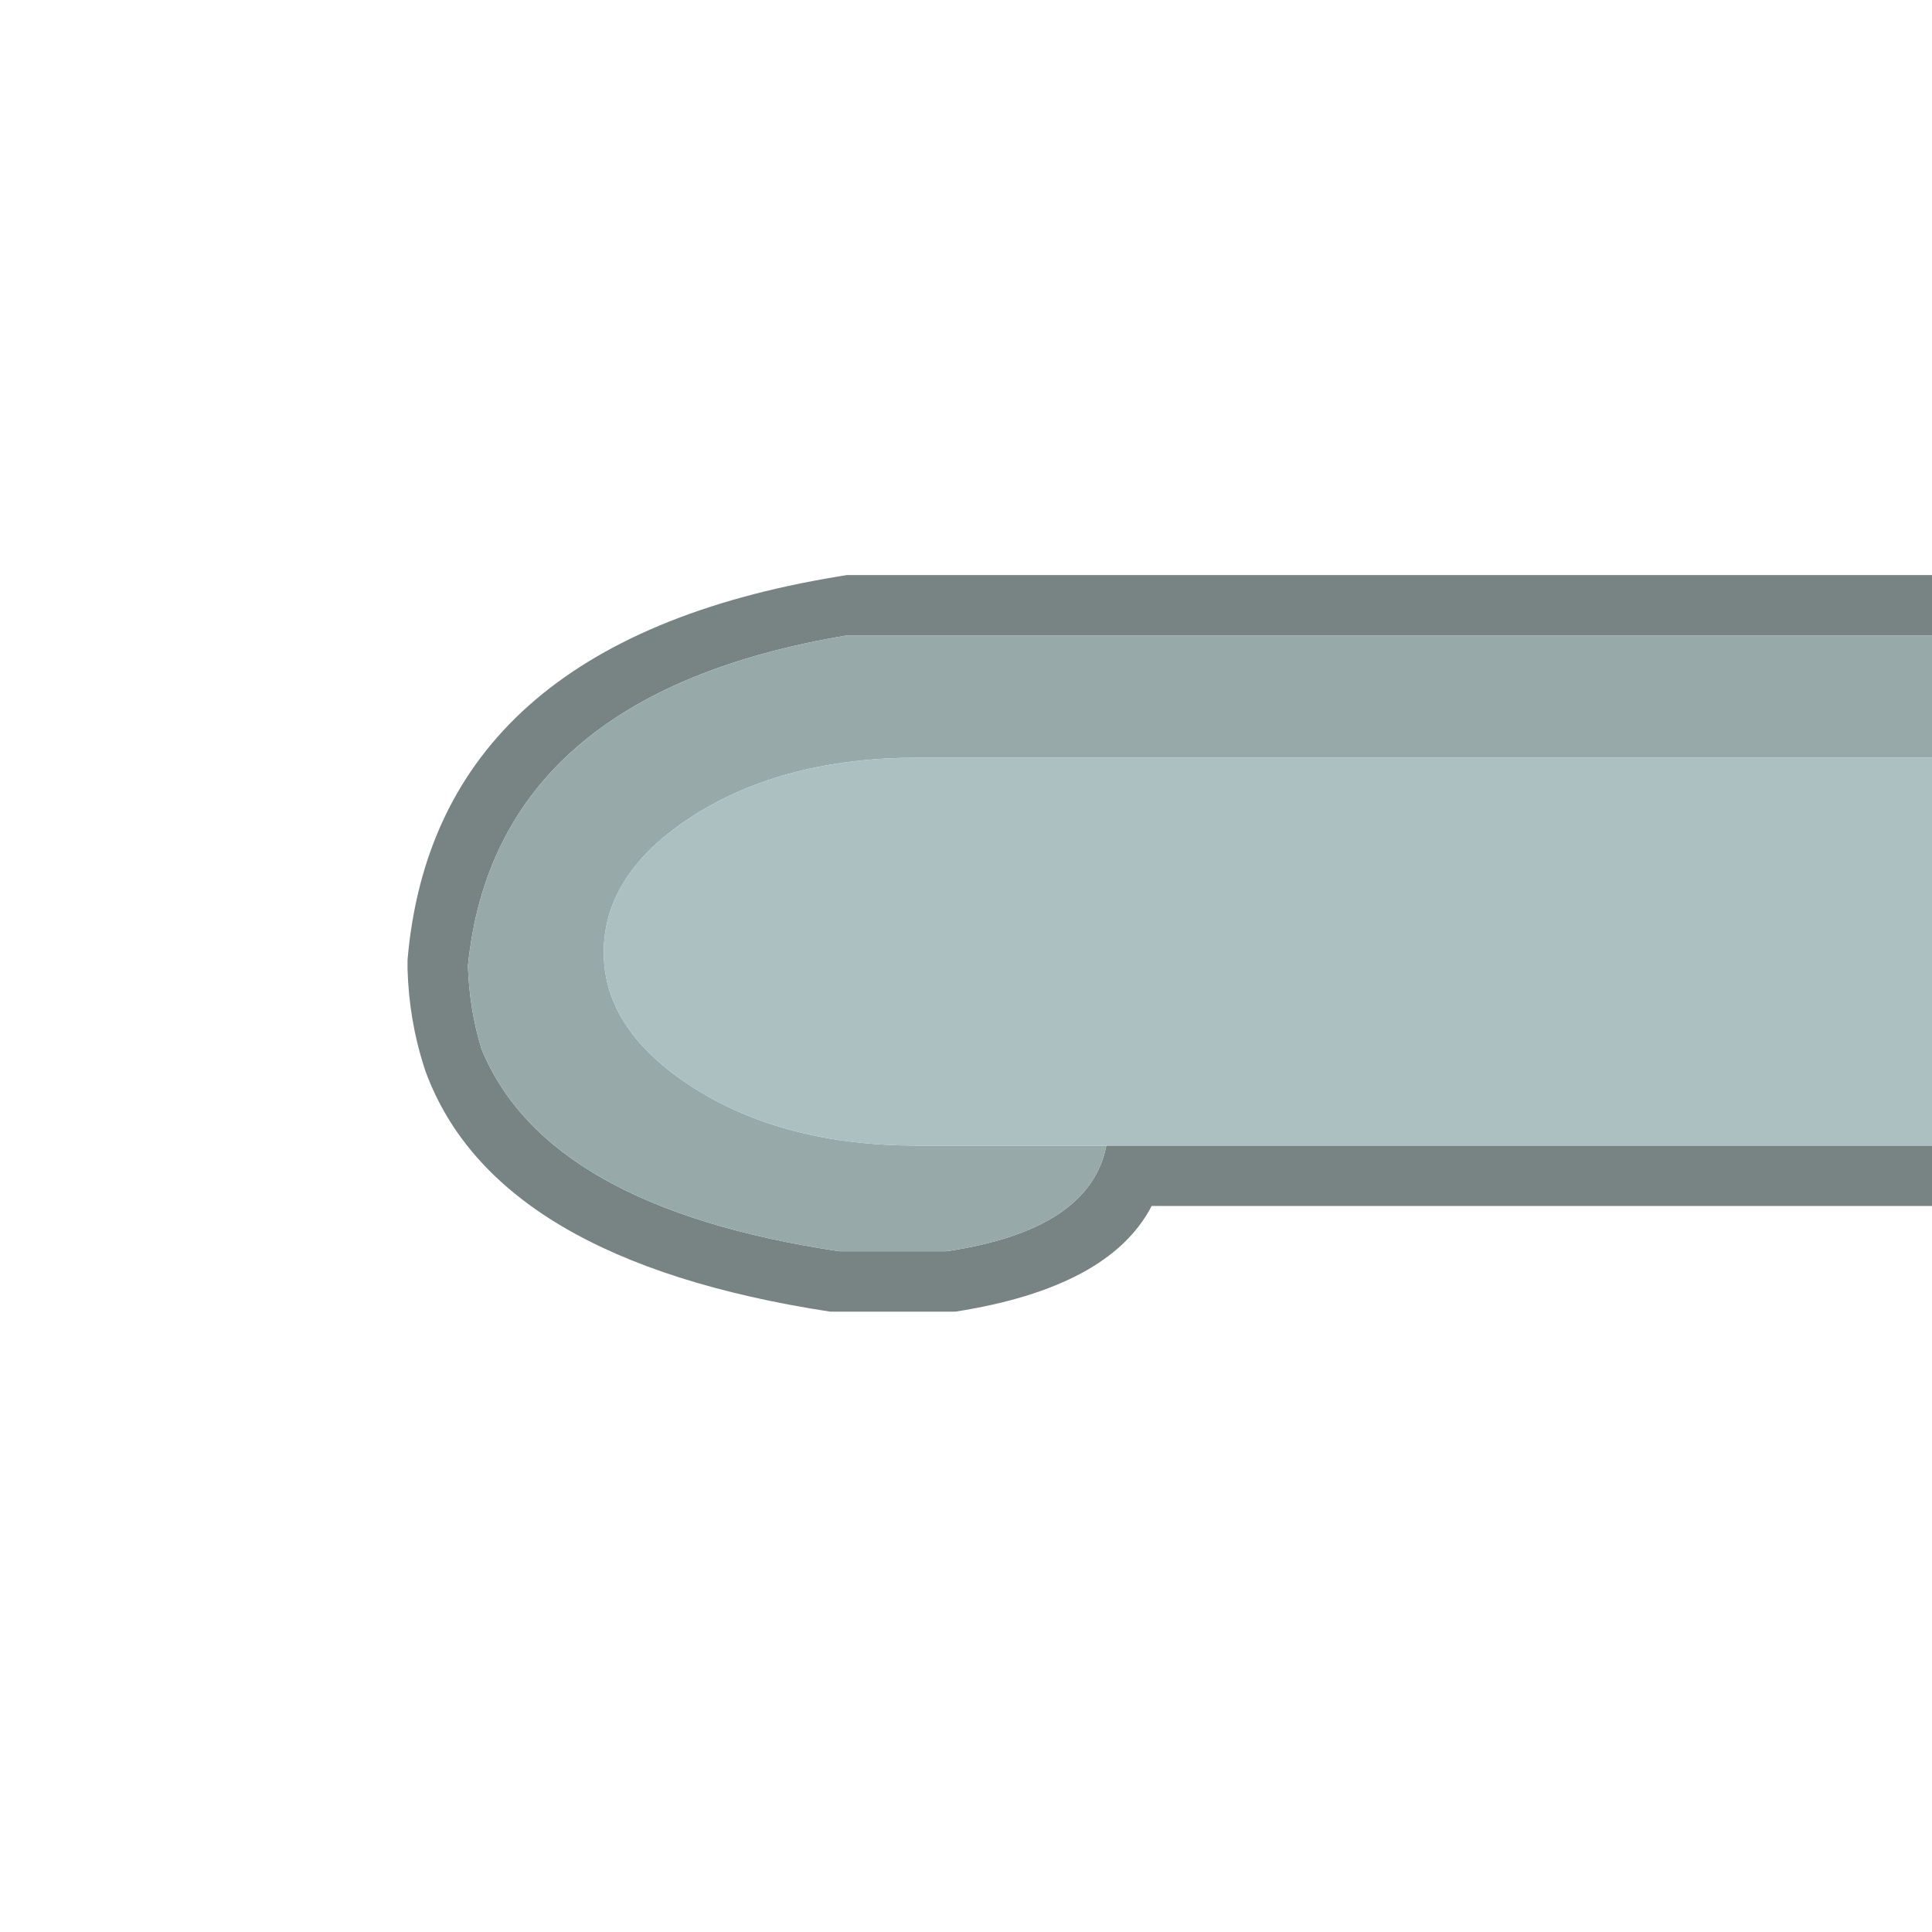
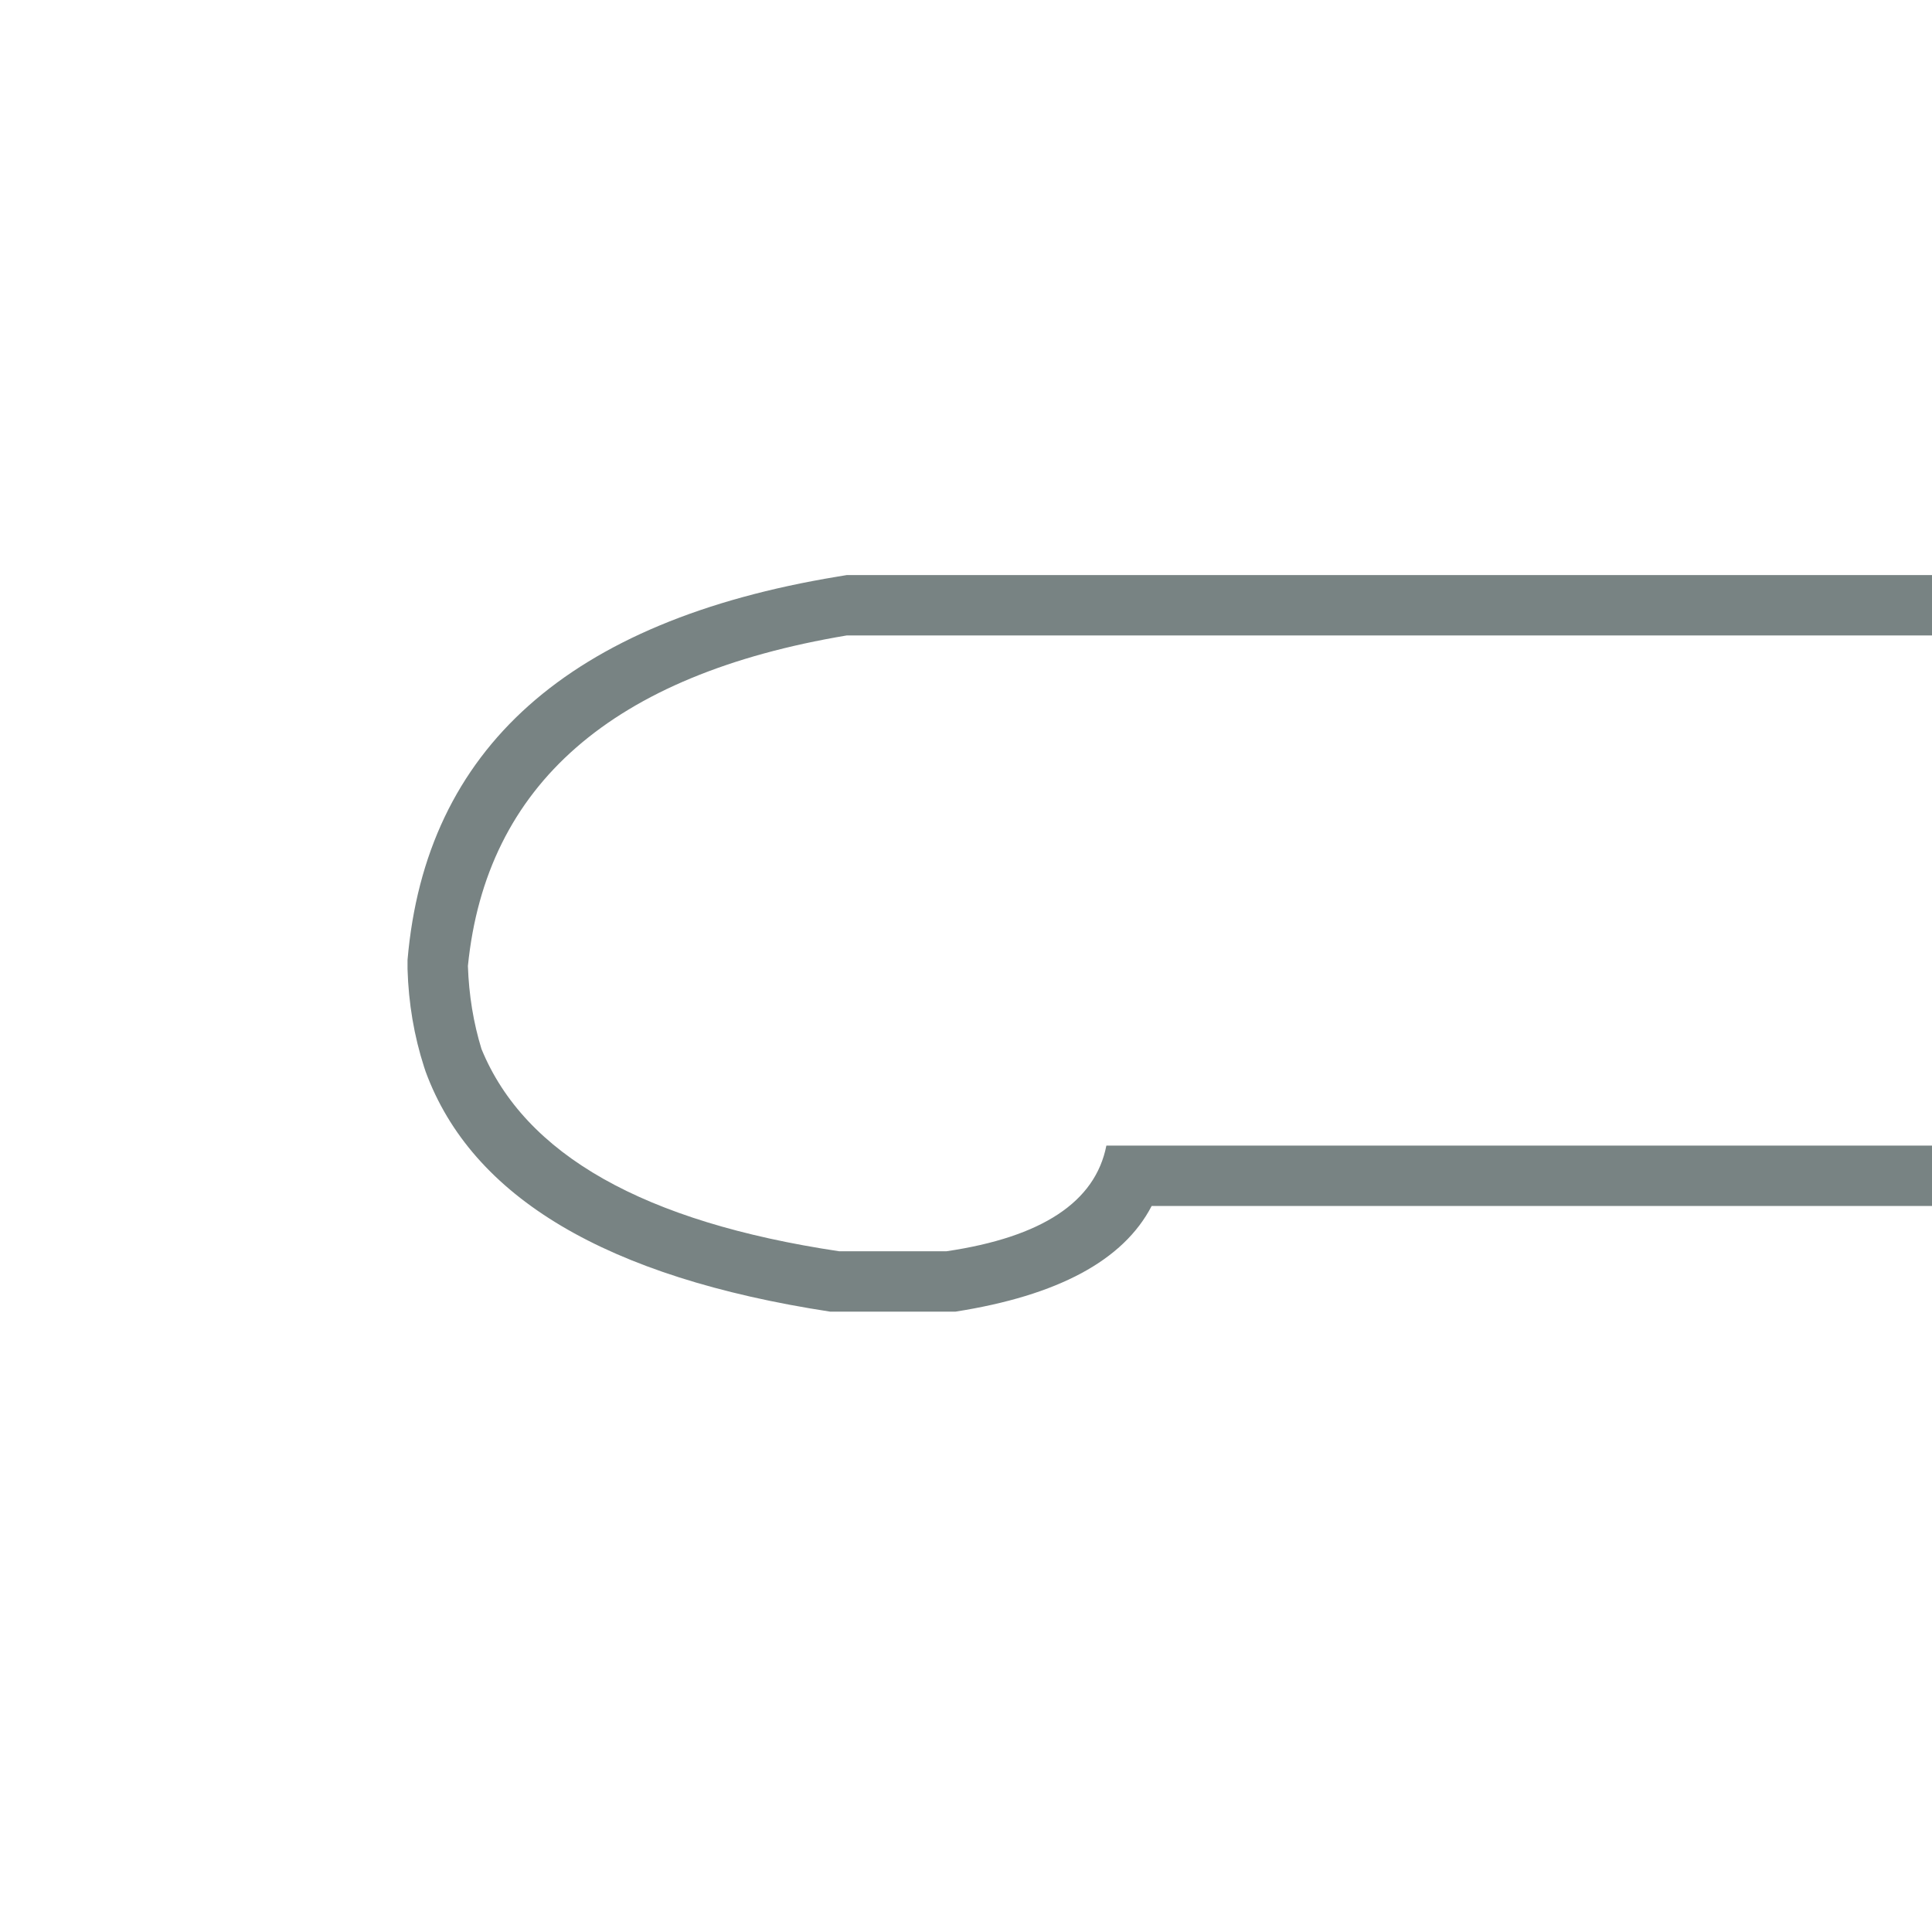
<svg xmlns="http://www.w3.org/2000/svg" width="64" height="64">
  <defs />
  <g>
    <path stroke="none" fill="#788383" d="M64 21.05 L28.05 21.05 Q16.4 23 15.5 32 15.55 33.45 15.95 34.75 18.1 40 27.8 41.45 L31.35 41.45 Q36.1 40.75 36.65 37.95 L64 37.95 64 39.95 38.15 39.95 Q36.75 42.65 31.65 43.45 L31.35 43.45 27.8 43.45 27.5 43.45 Q16.4 41.75 14.1 35.5 L14.05 35.35 Q13.55 33.8 13.5 32.1 L13.5 31.8 Q14.4 21.3 27.75 19.1 L28.05 19.05 64 19.05 64 21.05" />
-     <path stroke="none" fill="#98A9AA" d="M64 21.05 L64 25.1 30.4 25.1 Q26 25.1 23 27 20 28.9 20 31.55 20 34.15 23 36.05 26 37.95 30.4 37.95 L36.65 37.95 Q36.1 40.75 31.35 41.45 L27.8 41.45 Q18.1 40 15.95 34.75 15.55 33.45 15.5 32 16.4 23 28.05 21.05 L64 21.05" />
-     <path stroke="none" fill="#ACC0C1" d="M36.65 37.95 L30.4 37.95 Q26 37.95 23 36.05 20 34.15 20 31.55 20 28.9 23 27 26 25.1 30.4 25.1 L64 25.1 64 37.95 36.65 37.95" />
  </g>
</svg>